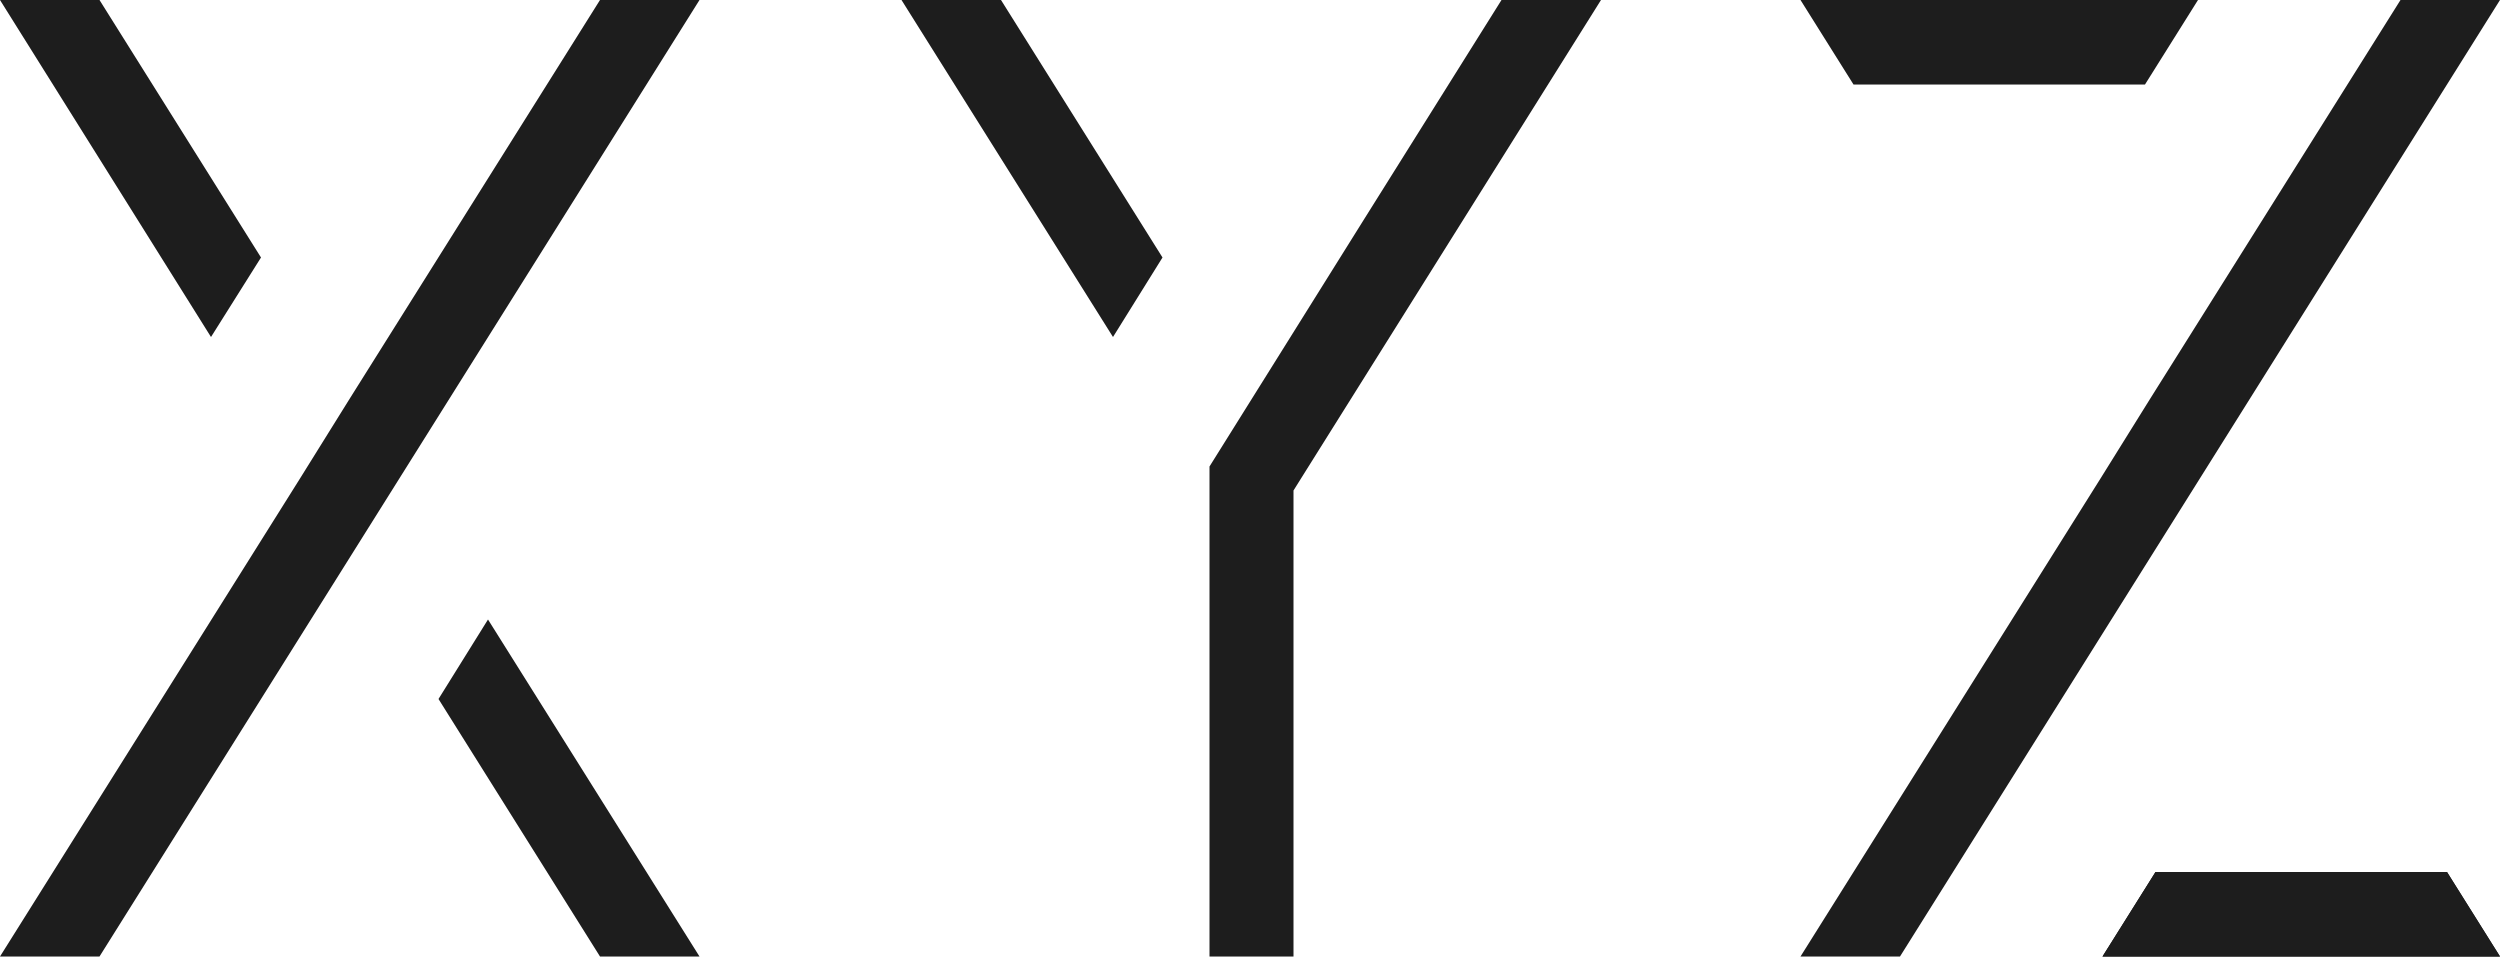
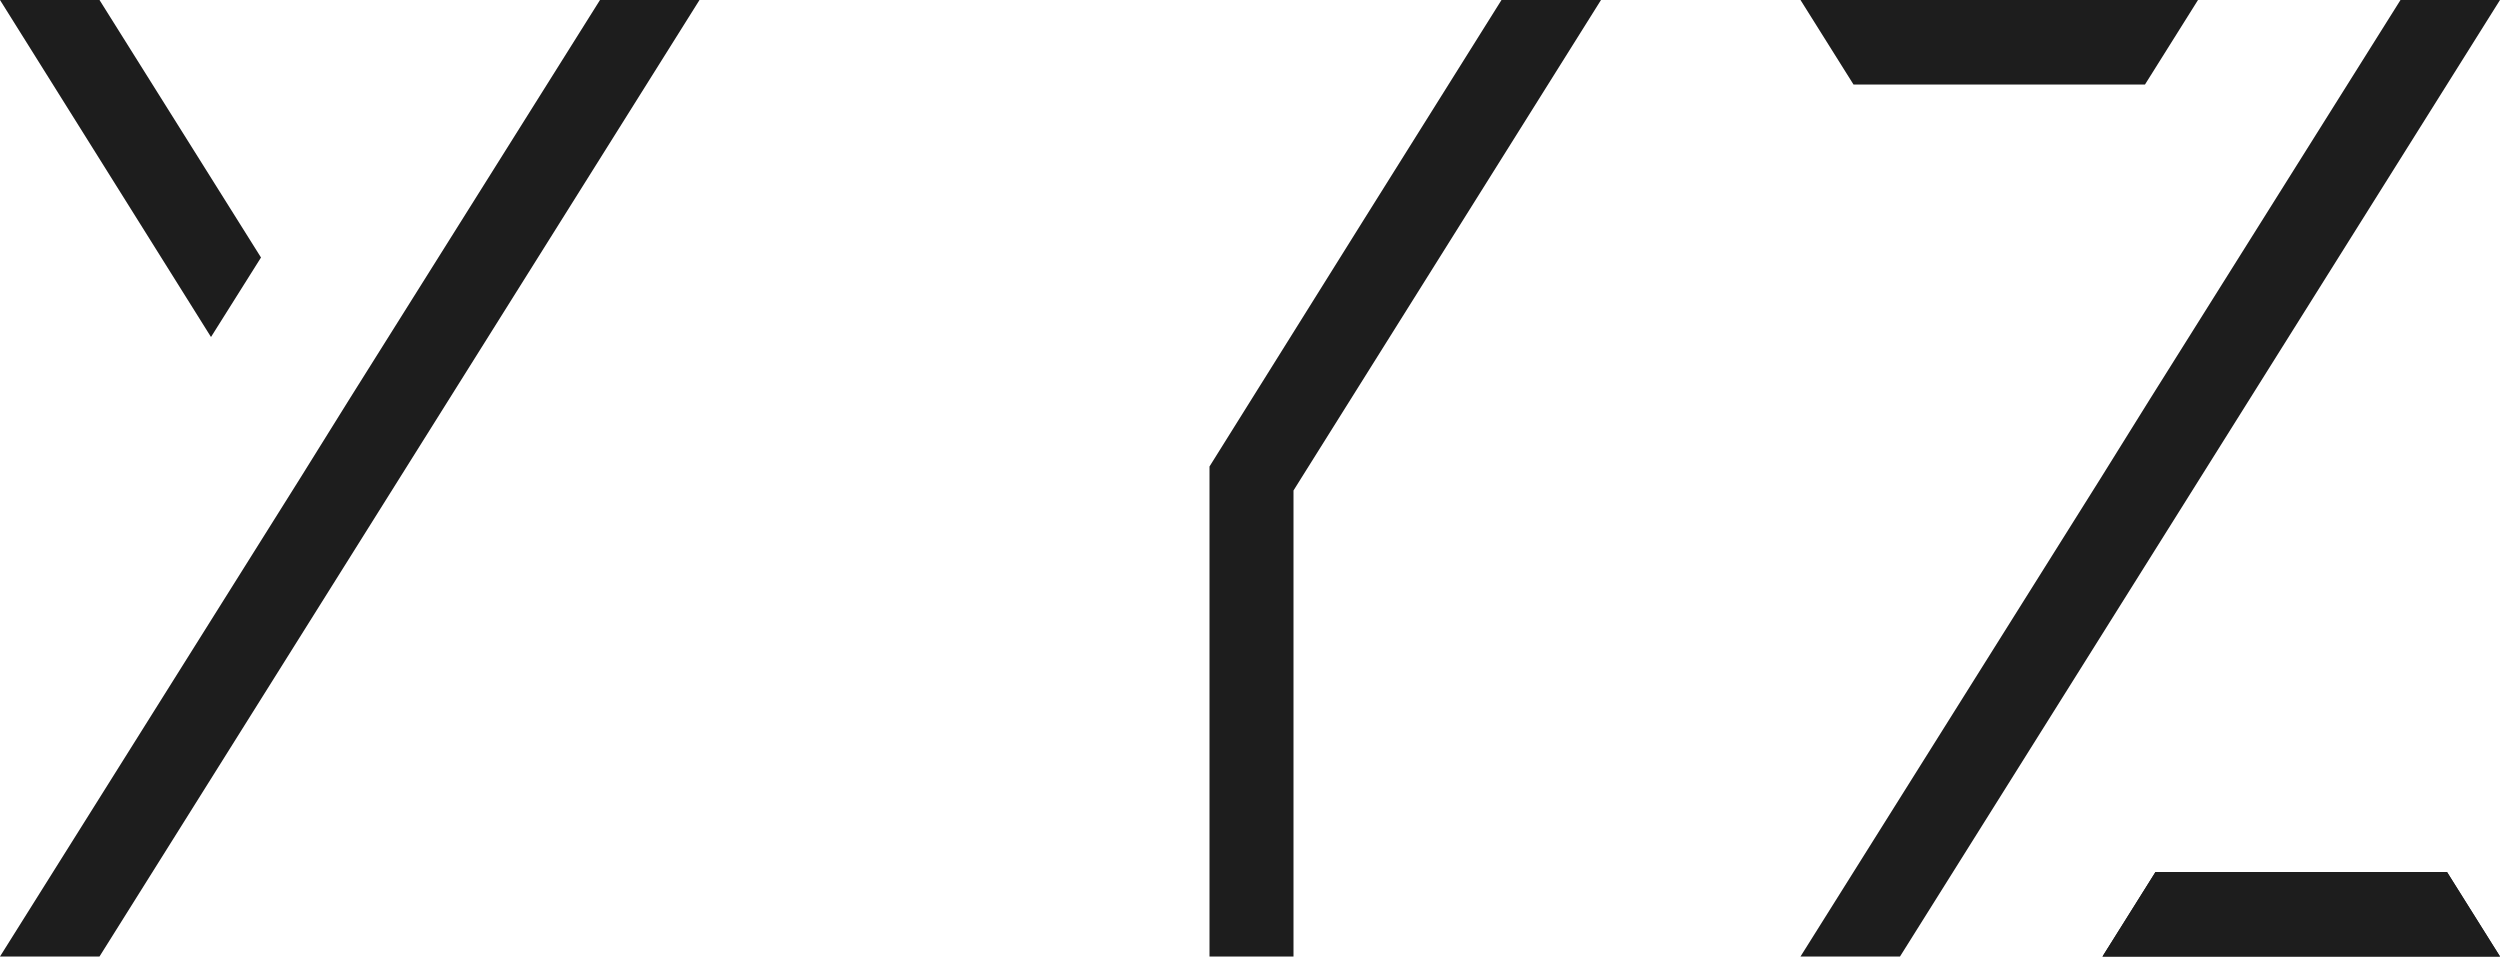
<svg xmlns="http://www.w3.org/2000/svg" version="1.1" id="Layer_1" x="0px" y="0px" viewBox="0 0 500 192" style="enable-background:new 0 0 500 192;" xml:space="preserve">
  <style type="text/css"> .st0{fill:#1D1D1D;} </style>
  <g>
    <polygon class="st0" points="431.1,174.4 420.5,191.3 500,191.3 489.4,174.4 " />
-     <polygon class="st0" points="232.5,51.5 200.2,0 180.3,0 222.6,67.4 " />
    <polygon class="st0" points="300.3,0 273.1,43.4 241.9,93.3 241.9,98.1 241.9,191.3 258.7,191.3 258.7,98.1 260.2,95.7 320.2,0 " />
    <polygon class="st0" points="52.2,51.5 19.9,0 0,0 42.2,67.4 " />
    <polygon class="st0" points="120,0 69.9,79.8 60,95.7 60,95.7 0,191.3 19.9,191.3 139.9,0 " />
-     <polygon class="st0" points="87.7,139.8 120,191.3 139.9,191.3 97.6,123.9 " />
    <polygon class="st0" points="480.1,0 430,79.8 420.1,95.7 420.1,95.7 360.1,191.3 380,191.3 500,0 " />
    <polygon class="st0" points="431.1,174.4 420.5,191.3 500,191.3 489.4,174.4 " />
    <polygon class="st0" points="370.7,16.9 429,16.9 439.6,0 360.1,0 " />
  </g>
</svg>